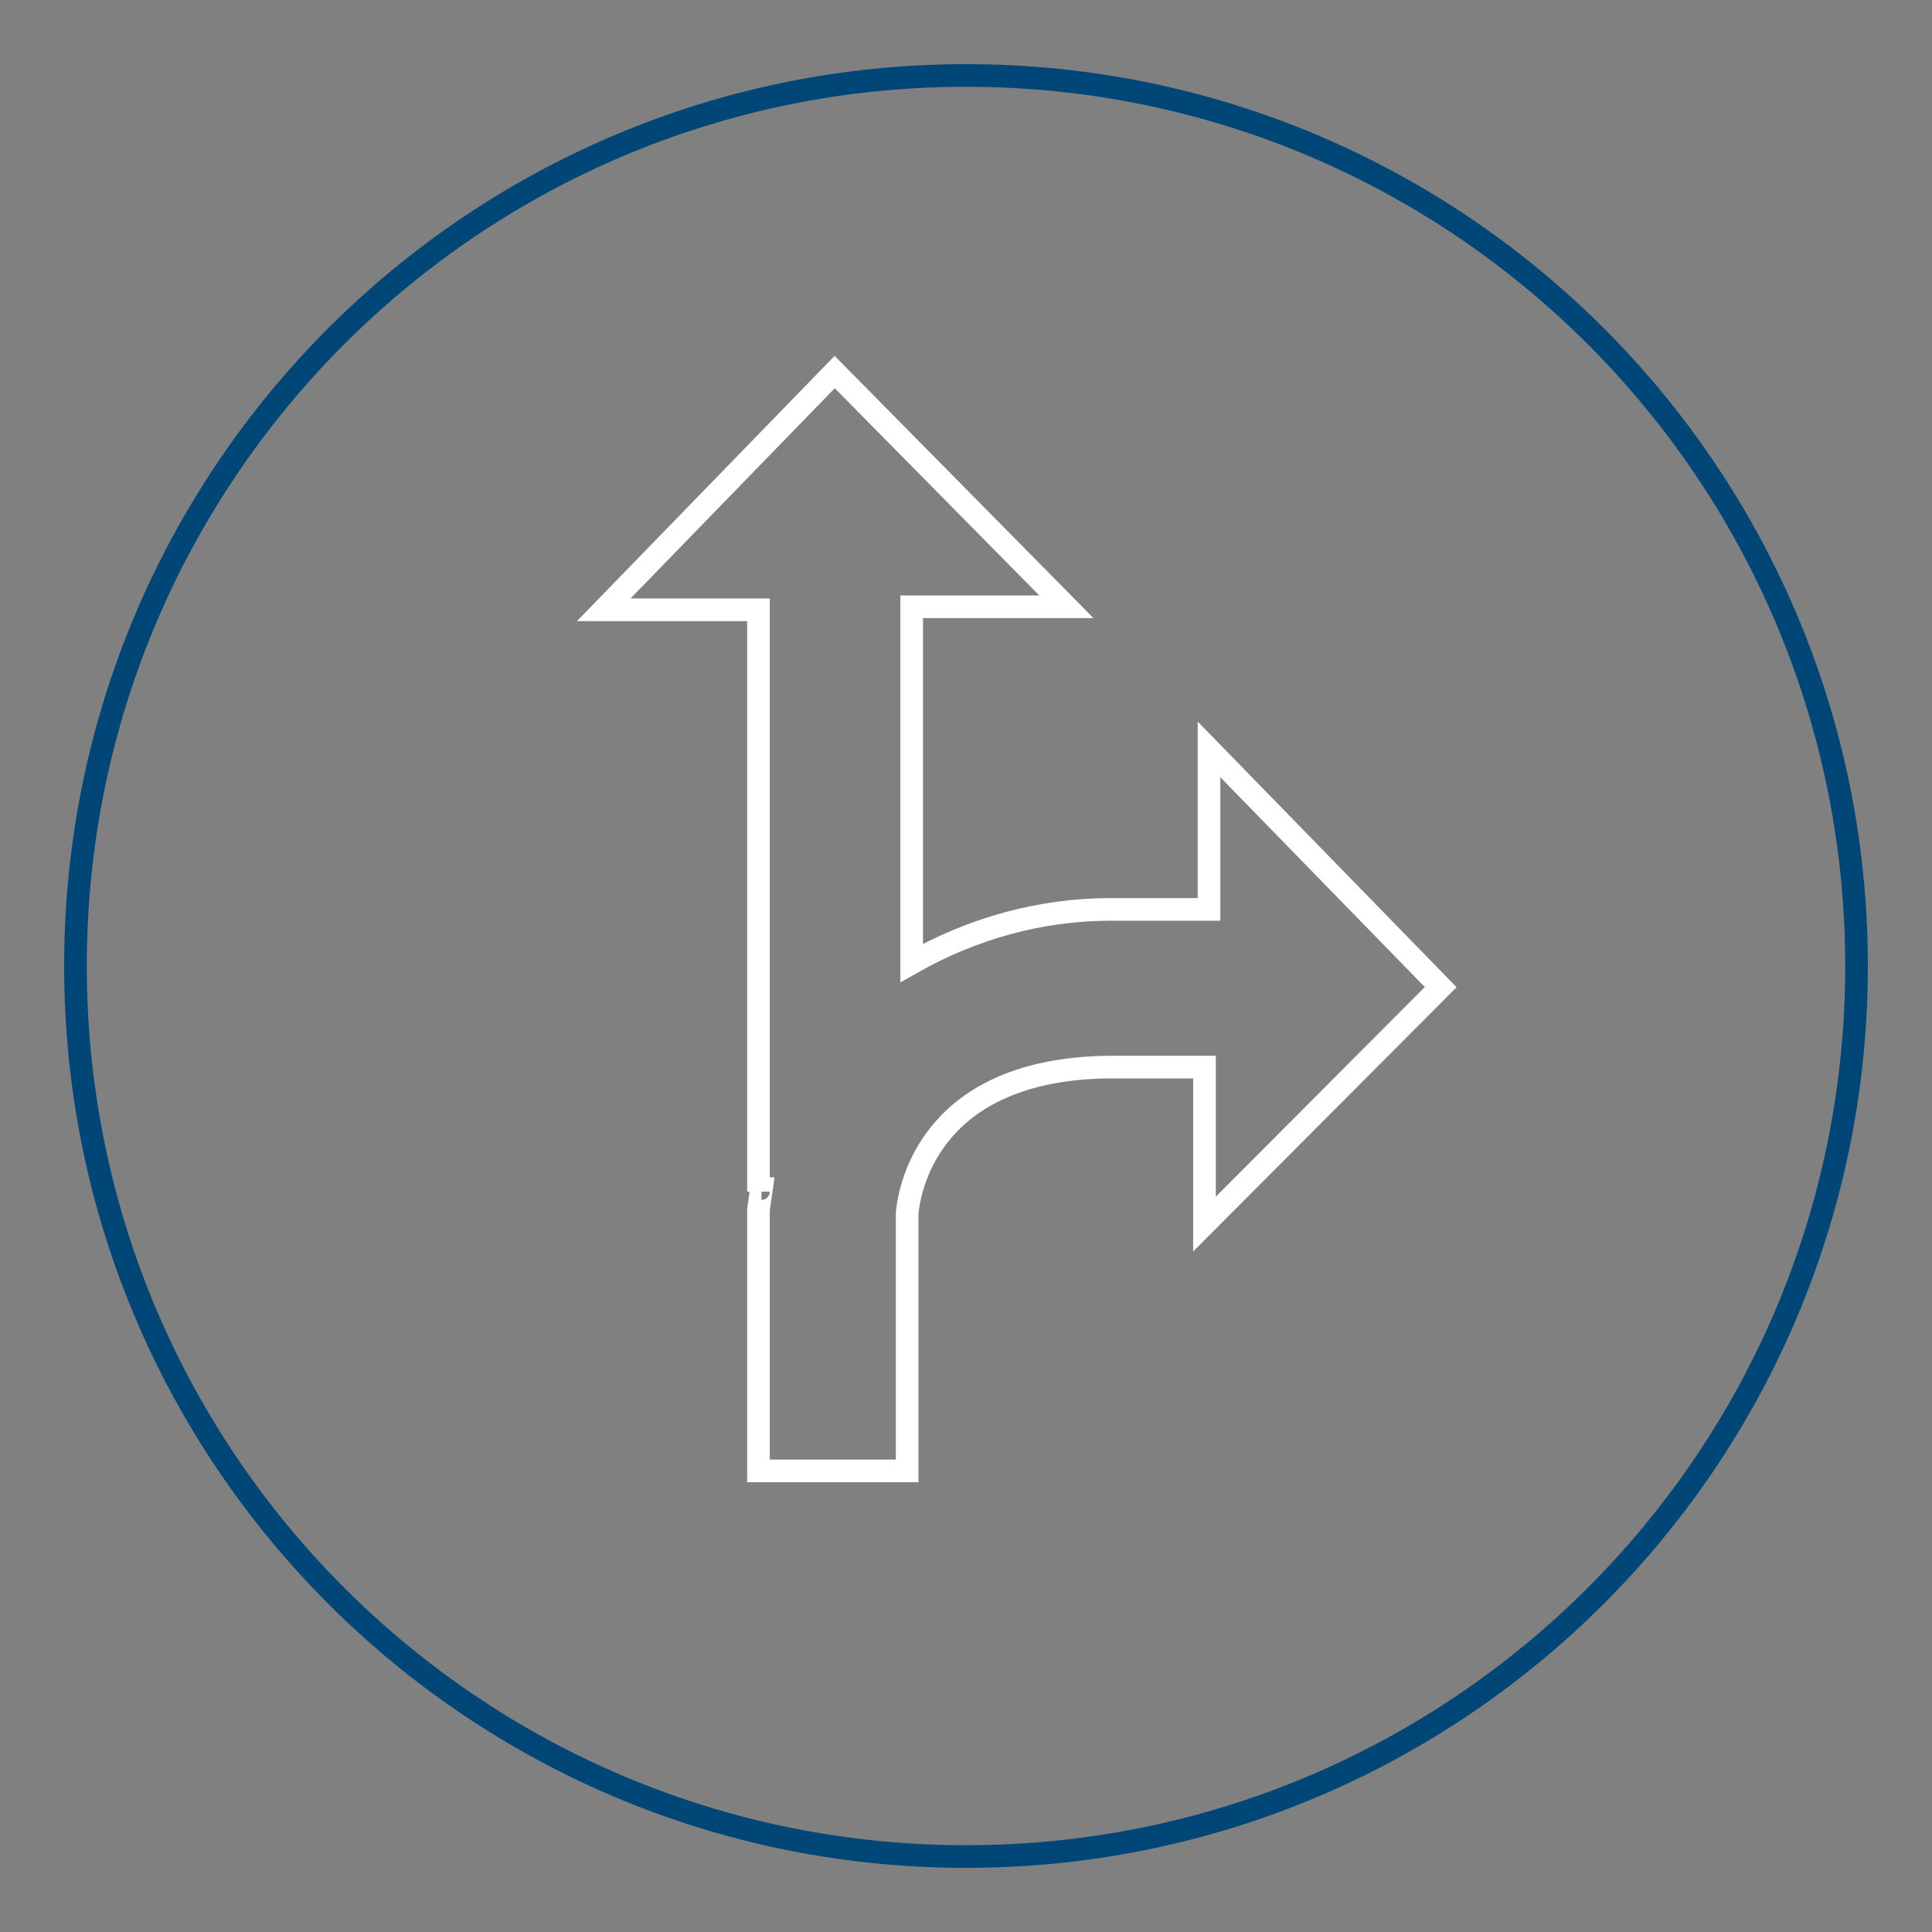
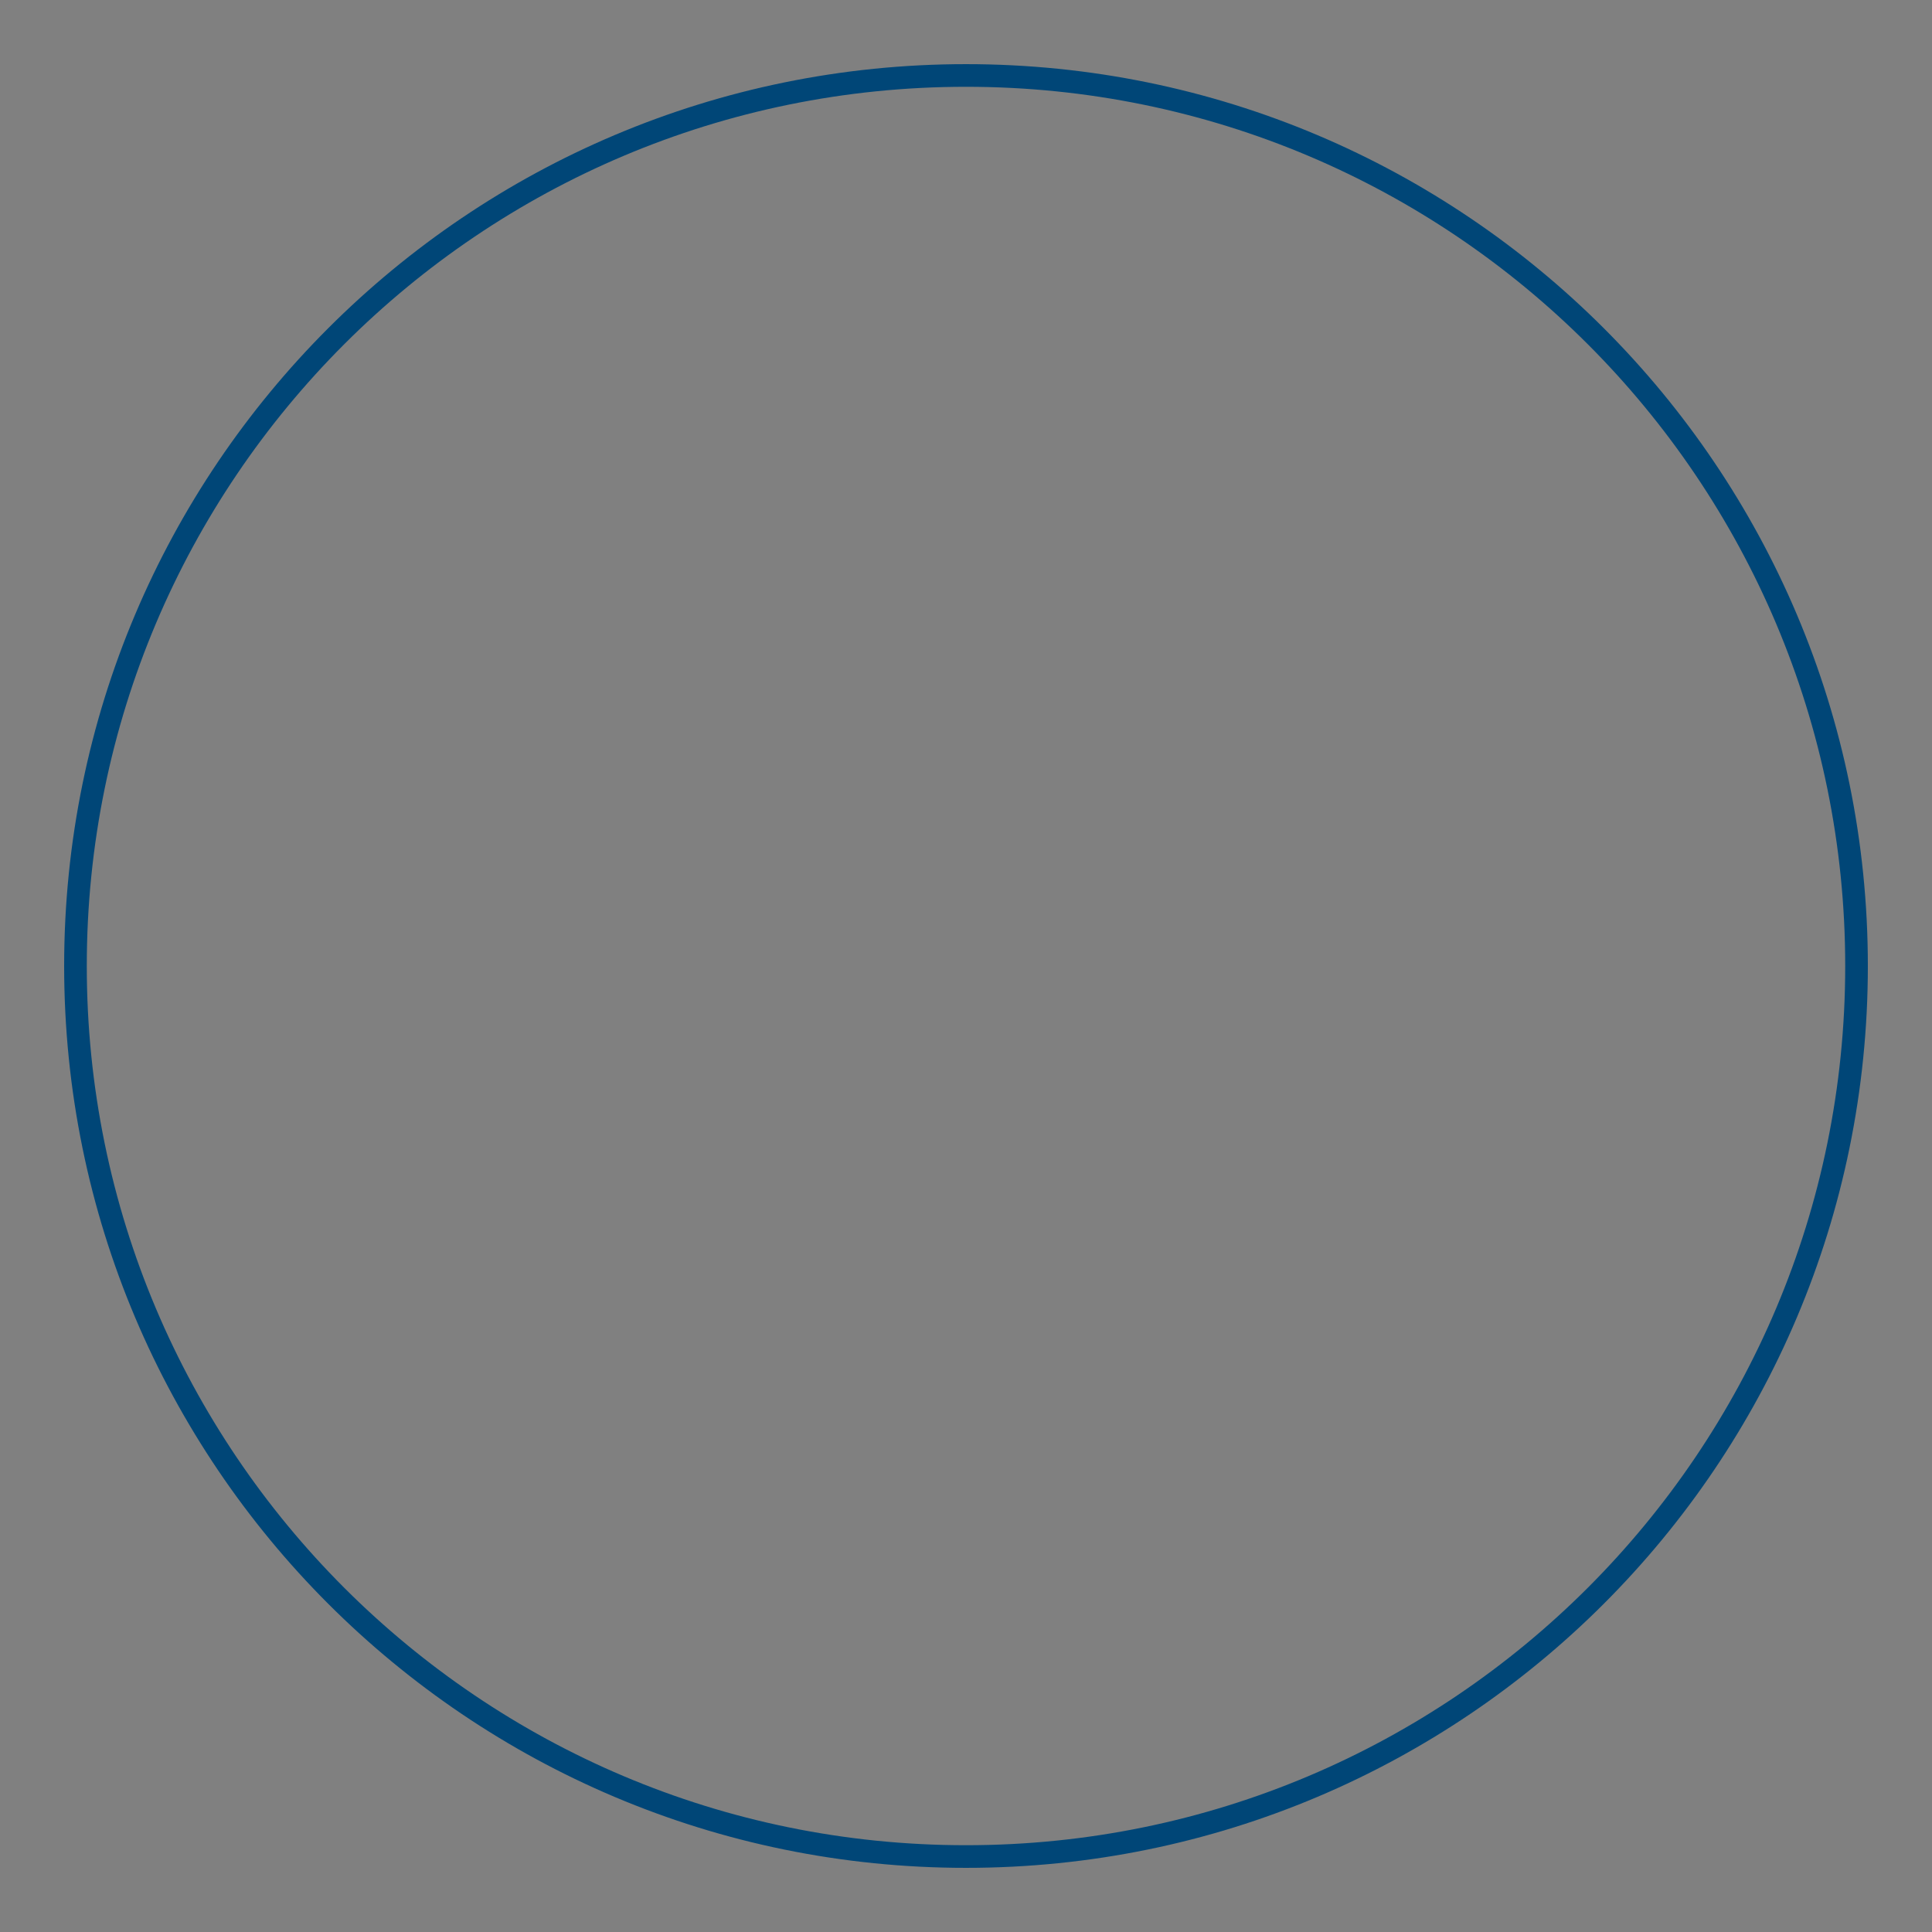
<svg xmlns="http://www.w3.org/2000/svg" version="1.1" x="0px" y="0px" viewBox="0 0 256 256" enable-background="new 0 0 256 256" xml:space="preserve">
  <rect x="0" y="0" width="256" height="256" fill="#808080" stroke="none" />
  <g>
    <path stroke-width="3" fill-opacity="0" stroke="#004677" d="M10,128c0,65.2,52.8,118,118,118c65.2,0,118-52.8,118-118c0-65.2-52.8-118-118-118C62.8,10,10,62.8,10,128 L10,128z" />
-     <path stroke-width="3" fill-opacity="0" stroke="#ffffff" d="M190.9,130.8l-30.7-31.5v21.2h-13c-9.3,0-18.3,2.5-26.4,7.1V80.4h20.5l-30.7-31.1L80,80.8h20.5v77.1 c0-0.2,0.2-0.4,0.4-0.4c0,0,0,0,0,0l-0.4,2.8v34.6h19.7v-34.2c0.4-3.9,3.5-18.9,26.4-19.3h13v20.8L190.9,130.8L190.9,130.8z" />
  </g>
</svg>